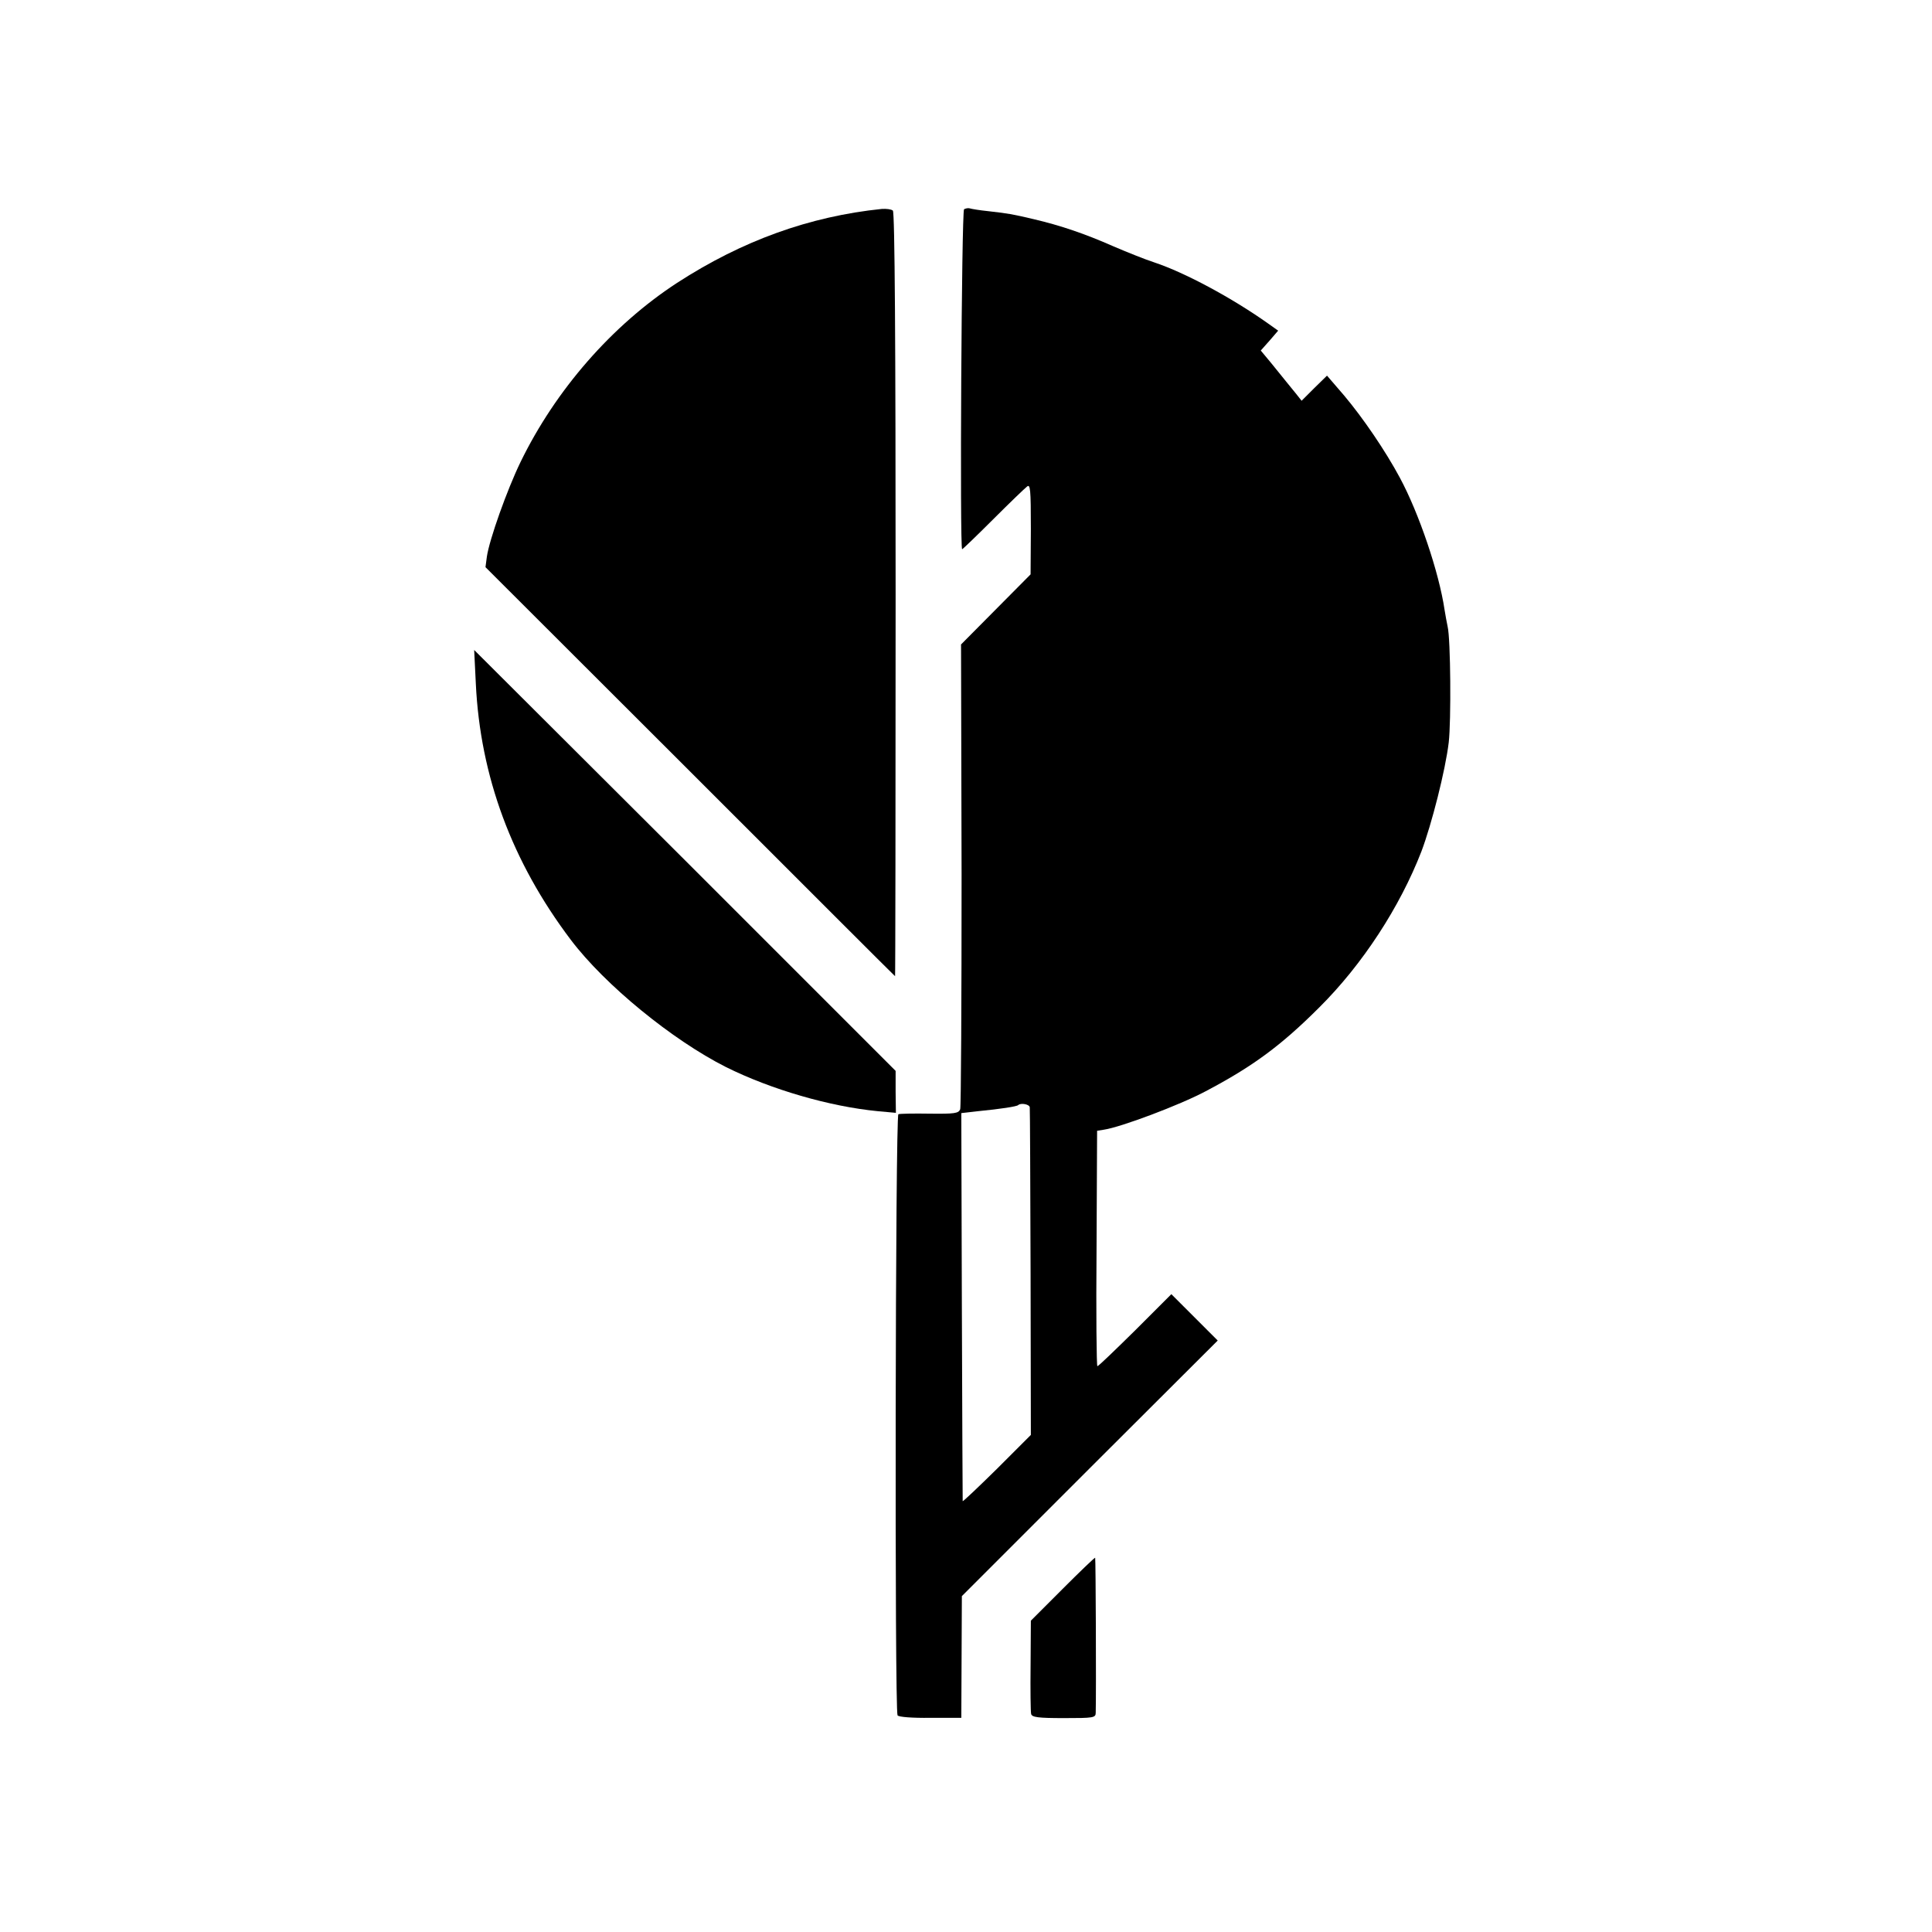
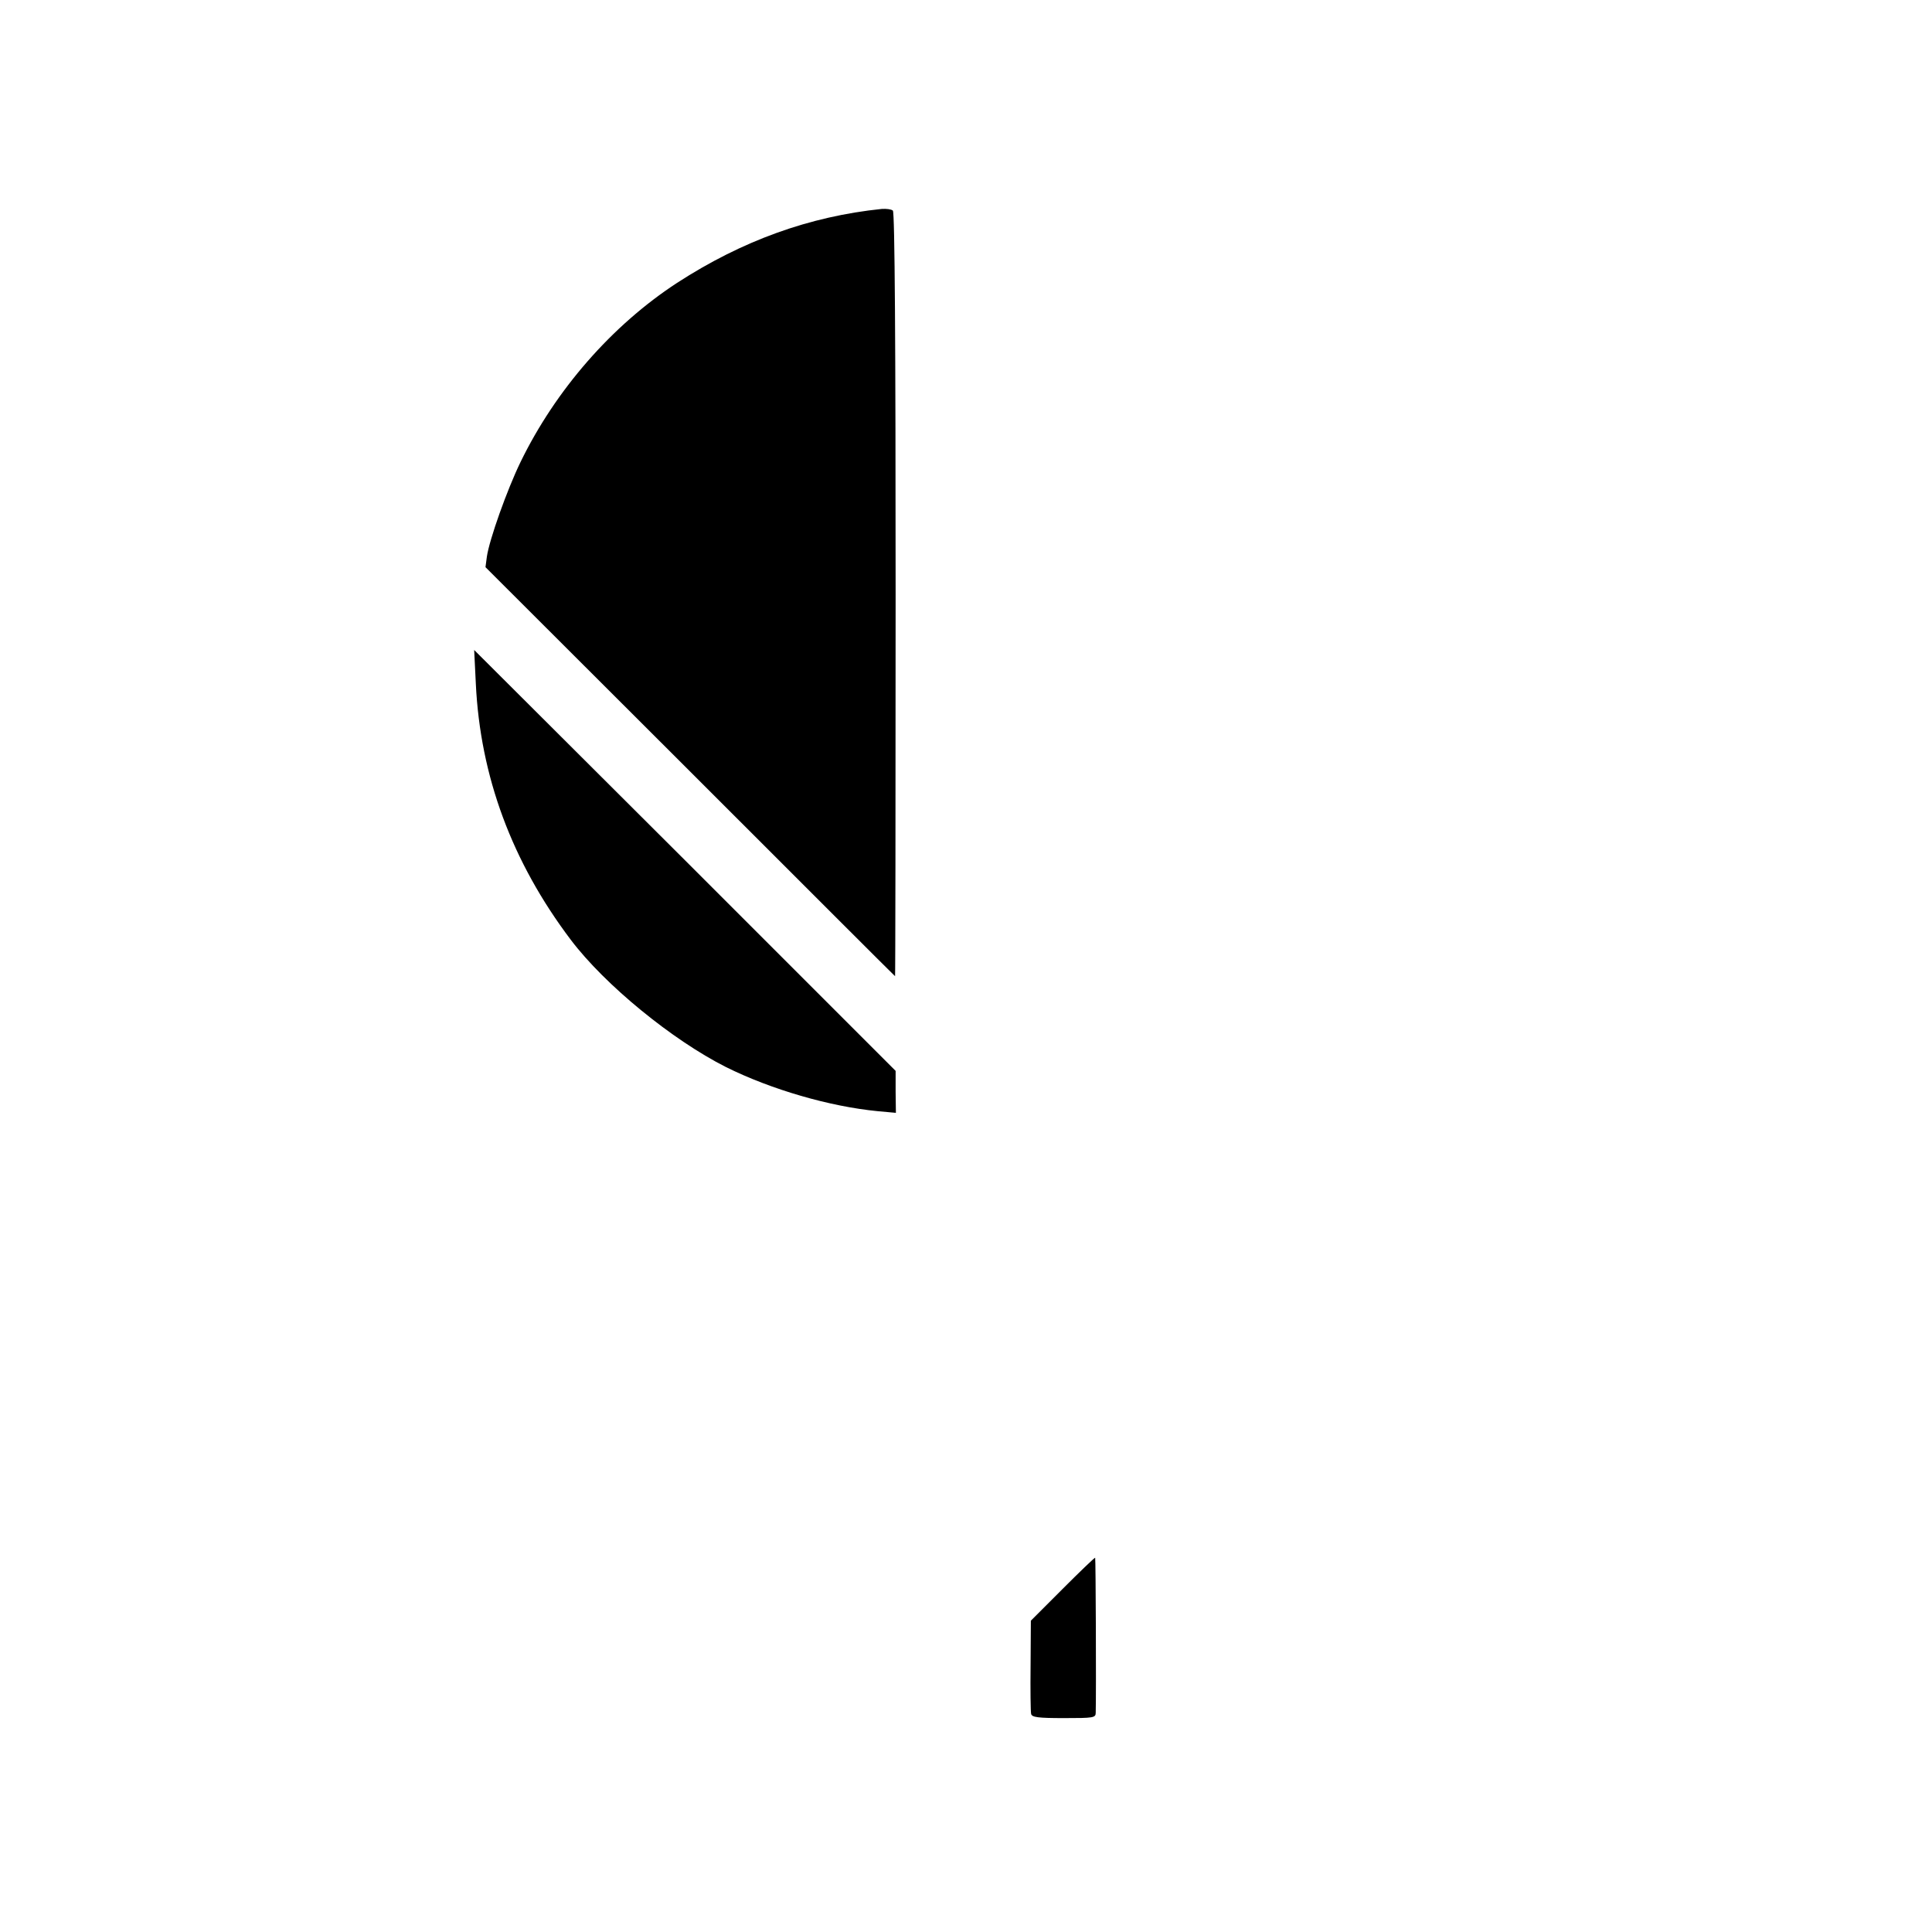
<svg xmlns="http://www.w3.org/2000/svg" version="1.0" width="700pt" height="700pt" viewBox="0 0 700 700" preserveAspectRatio="xMidYMid meet">
  <g transform="translate(0,700) scale(0.1,-0.1)" fill="#000000" stroke="none">
    <path d="M3195 6243 c-262 -27 -506 -115 -742 -268 -236 -154 -440 -388 -567 -649 -49 -101 -113 -281 -122 -343 l-5 -38 741 -740 c407 -407 741 -741 743 -742 1 -1 2 621 2 1382 0 910 -3 1387 -10 1392 -6 5 -23 7 -40 6z" />
-     <path d="M3493 6242 c-9 -6 -16 -1232 -7 -1232 2 0 52 48 112 108 59 59 114 112 123 119 12 10 14 -9 14 -153 l-1 -165 -126 -127 -126 -127 2 -833 c0 -458 -2 -841 -5 -851 -6 -15 -20 -17 -110 -16 -57 1 -109 0 -114 -2 -11 -4 -14 -2161 -3 -2178 3 -6 54 -10 119 -9 l112 0 1 220 1 221 463 463 464 463 -84 84 -84 84 -131 -131 c-72 -71 -133 -130 -137 -130 -3 0 -5 192 -3 427 l2 426 25 4 c61 9 274 89 368 139 171 90 274 166 412 304 157 156 292 364 370 565 37 98 87 294 99 395 9 77 7 375 -4 420 -3 14 -8 41 -11 60 -20 136 -93 351 -162 479 -52 97 -133 216 -202 298 l-62 72 -46 -45 -46 -46 -19 24 c-10 12 -26 32 -35 43 -9 11 -34 42 -55 68 l-39 47 32 36 31 36 -38 27 c-130 92 -299 183 -410 220 -34 11 -101 38 -150 59 -102 45 -190 75 -288 98 -77 18 -86 20 -165 29 -30 3 -60 8 -66 10 -6 2 -15 0 -21 -3z m238 -3254 c1 -7 2 -277 3 -600 l1 -587 -122 -122 c-68 -67 -124 -120 -125 -118 0 2 -2 320 -3 705 l-2 701 61 7 c82 8 140 17 145 22 10 9 41 3 42 -8z" />
    <path d="M1724 4523 c16 -336 131 -646 344 -928 124 -164 368 -363 562 -461 165 -82 376 -143 550 -160 l66 -6 -1 76 0 76 -763 763 -764 762 6 -122z" />
    <path d="M3850 1243 l-115 -115 -1 -161 c-1 -89 0 -169 2 -177 3 -12 25 -15 119 -15 108 0 115 1 115 20 2 76 0 559 -2 561 -2 1 -55 -50 -118 -113z" />
  </g>
</svg>